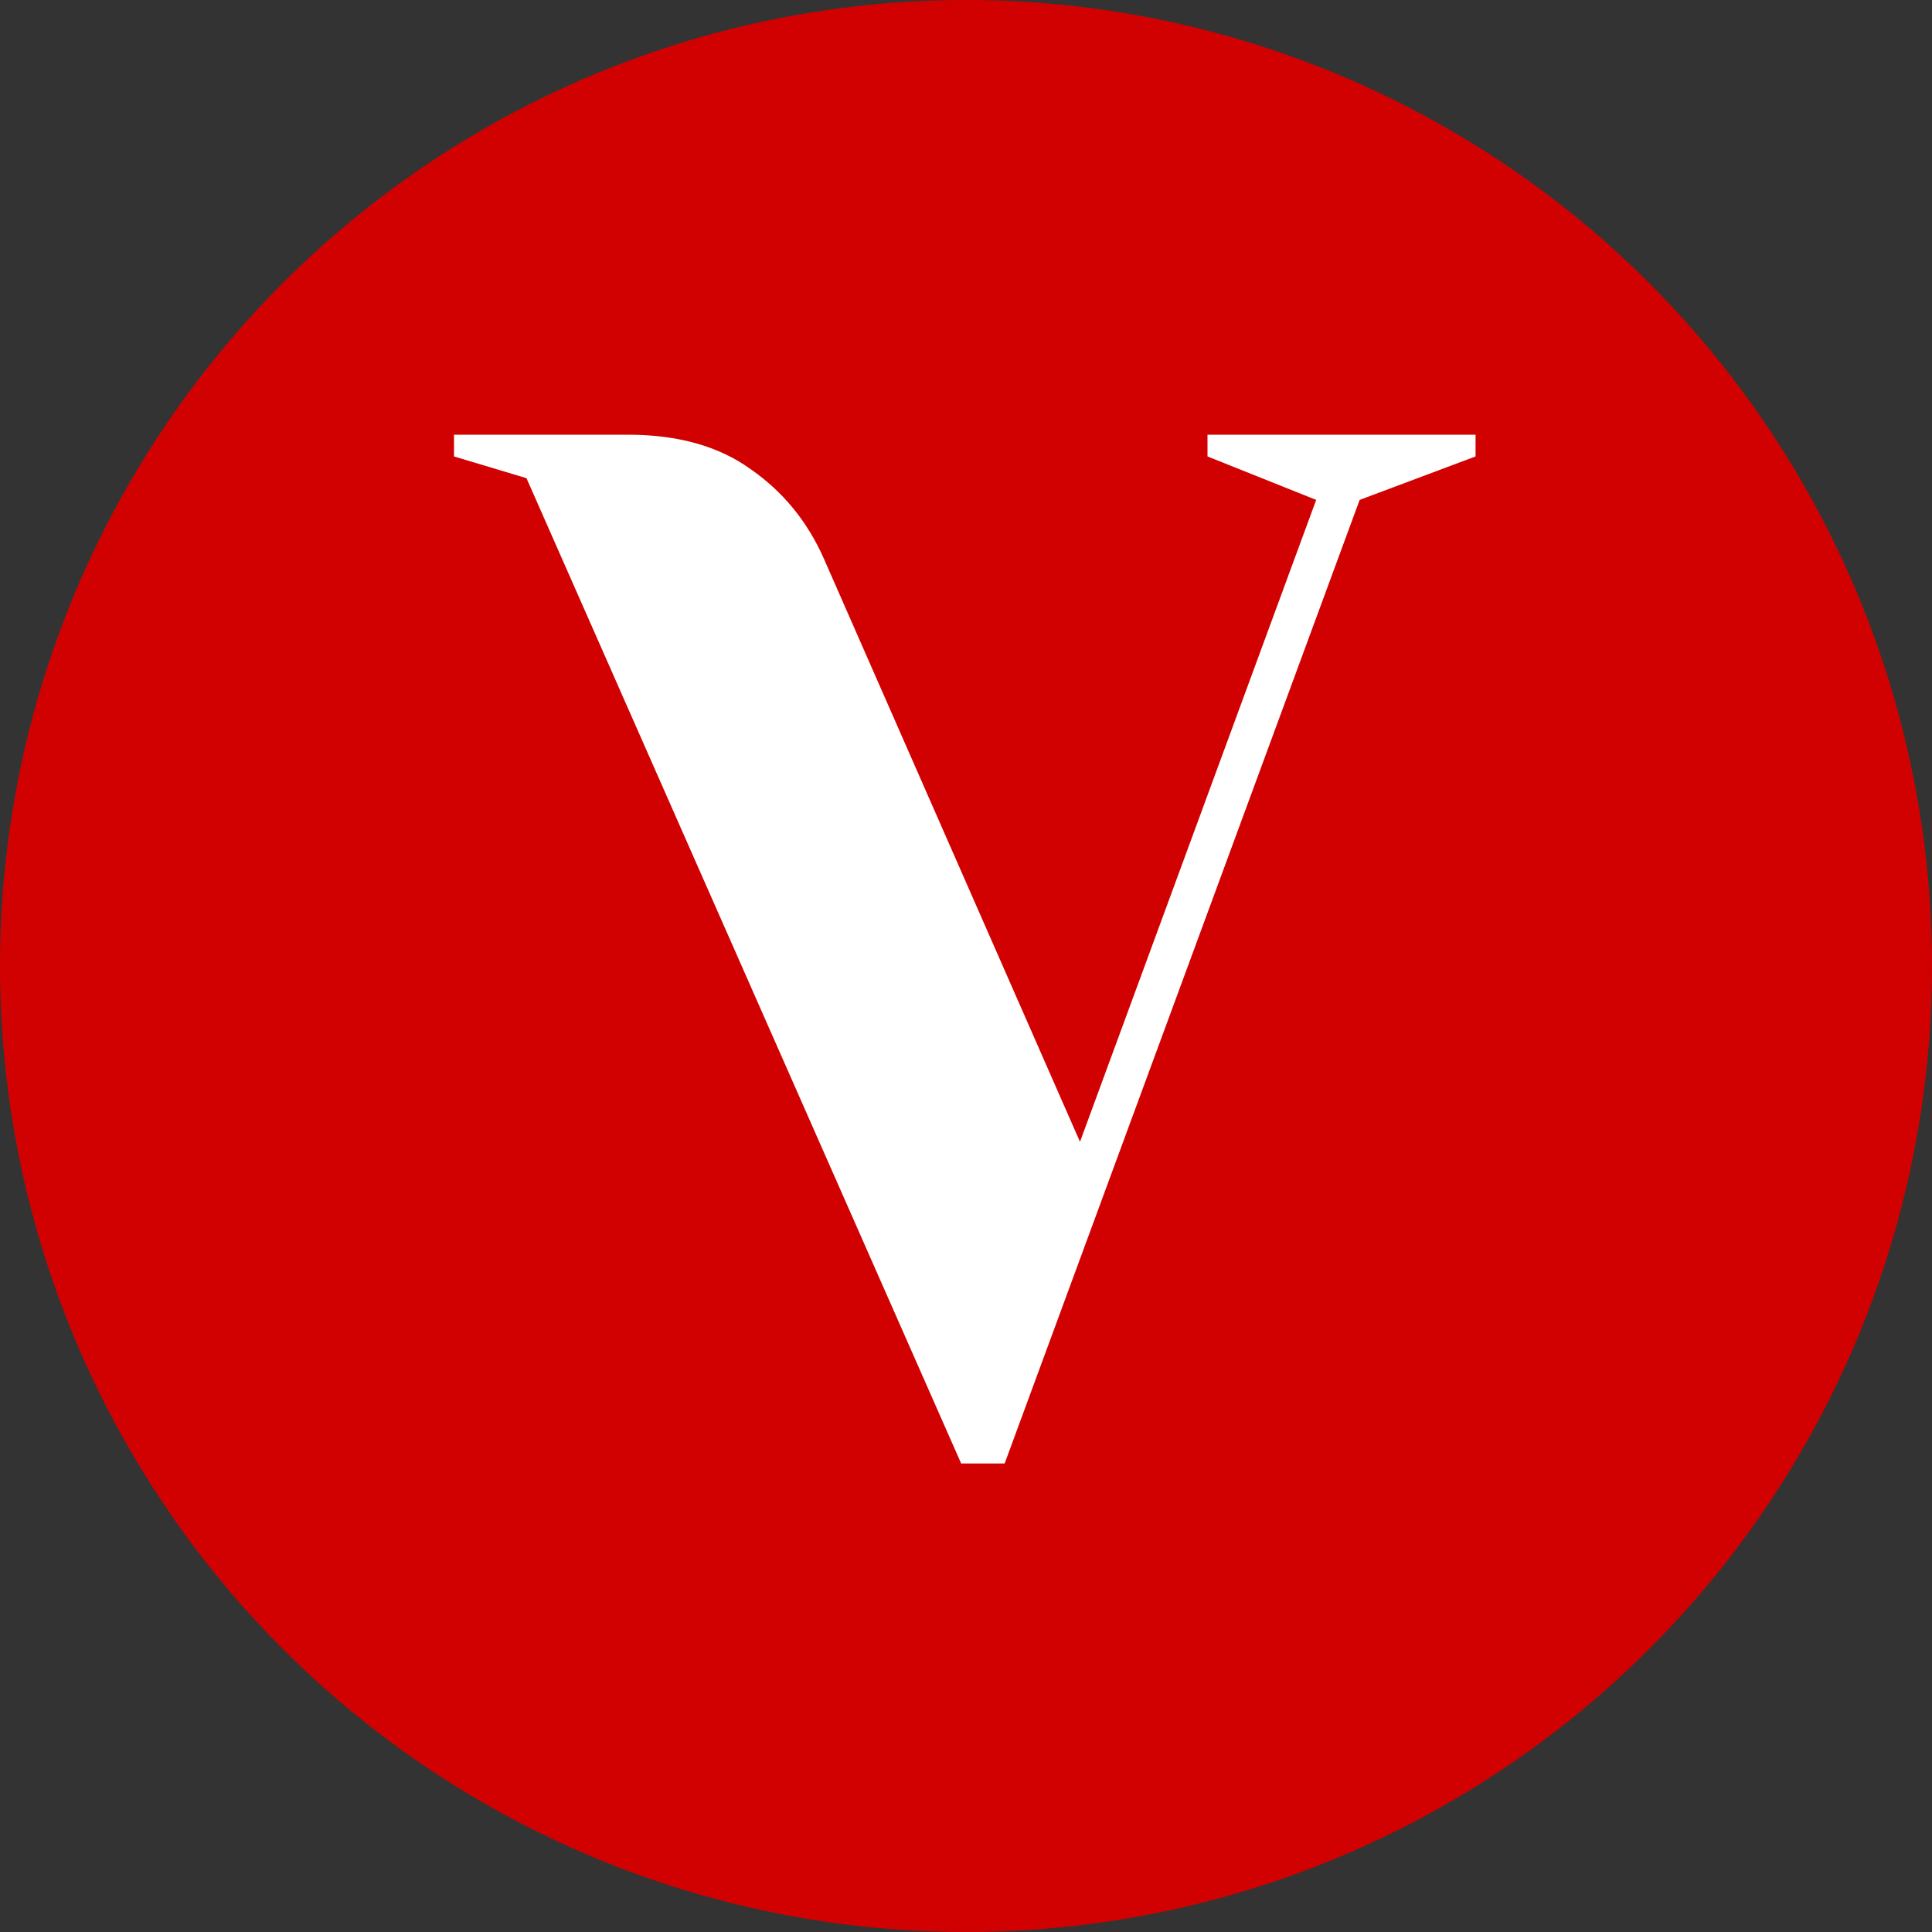
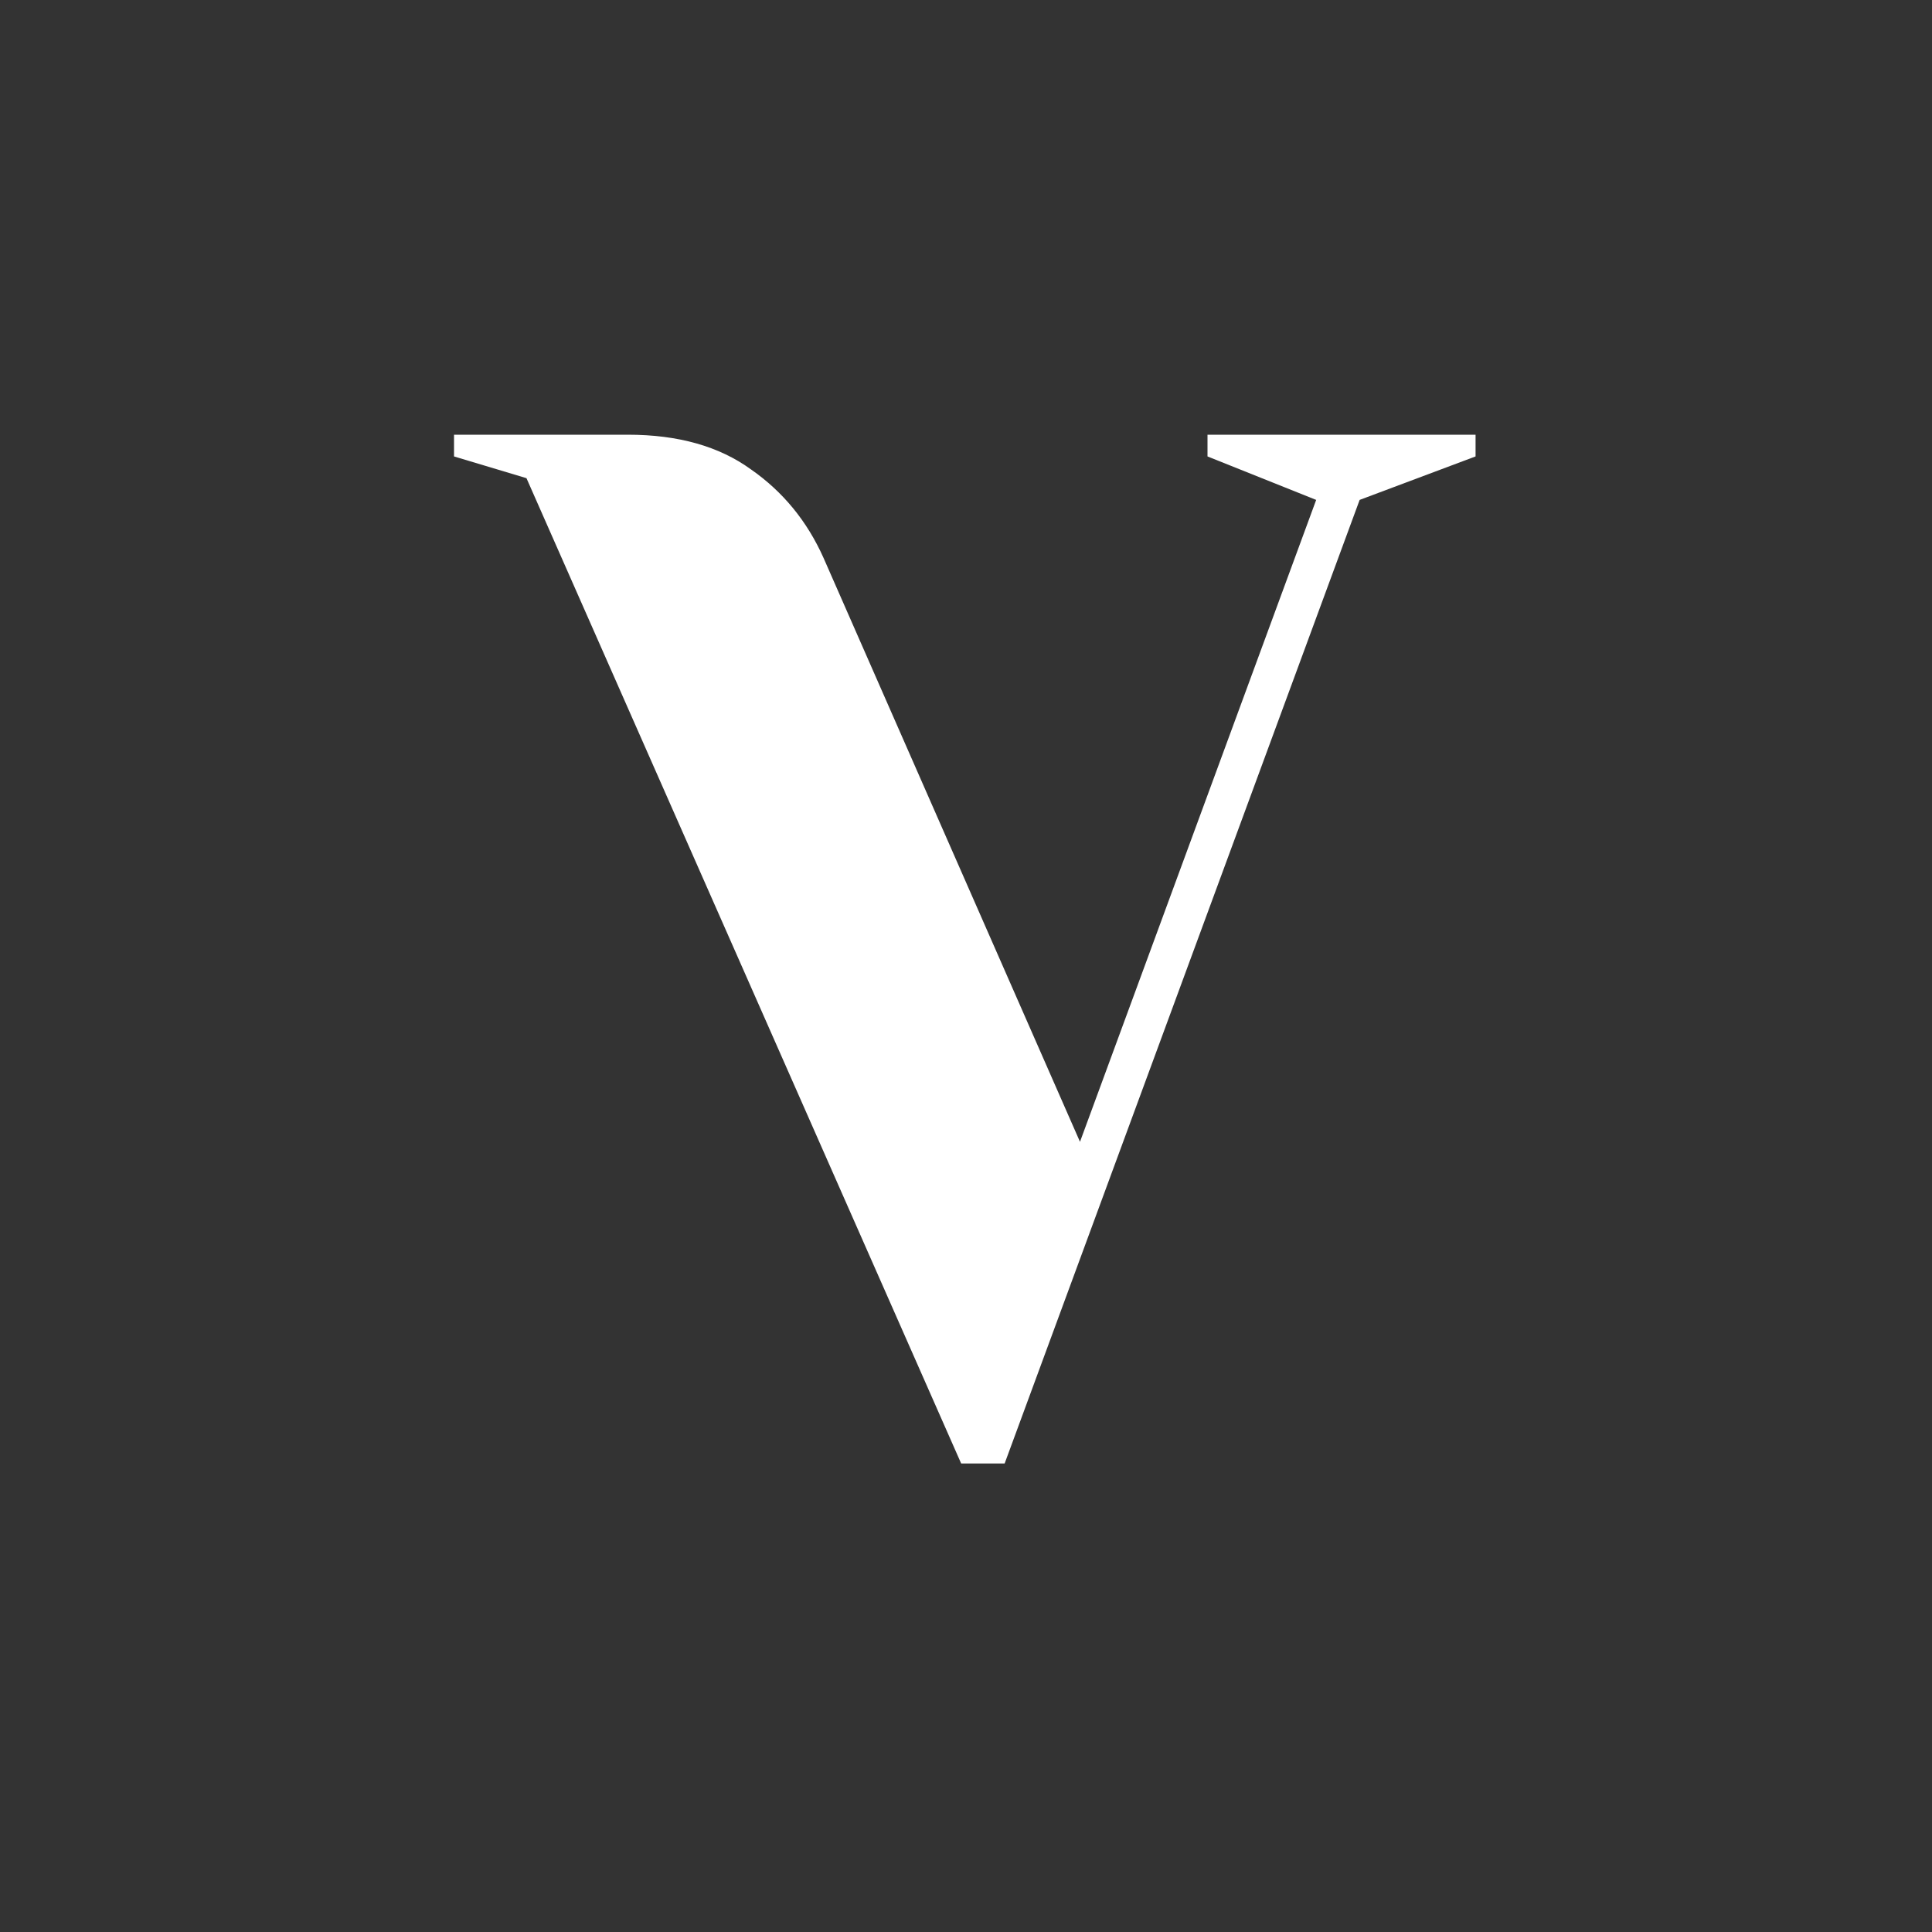
<svg xmlns="http://www.w3.org/2000/svg" width="16" height="16" viewBox="0 0 16 16" fill="none">
  <rect x="0" y="0" width="16" height="16" fill="#333333" stroke="none" />
  <g clip-path="url(#clip0_1084_25884)">
-     <circle cx="8" cy="8" r="8" fill="#D10101" />
-     <path d="M4.36 3.96L3.76 3.78V3.6H5.2C5.616 3.6 5.956 3.696 6.22 3.888C6.484 4.072 6.684 4.316 6.82 4.62L8.944 9.456L10.9 4.14L10 3.78V3.6H12.22V3.78L11.26 4.14L8.32 12.12H7.96L4.36 3.96Z" fill="white" />
+     <path d="M4.36 3.96L3.76 3.78V3.6H5.2C5.616 3.6 5.956 3.696 6.22 3.888C6.484 4.072 6.684 4.316 6.82 4.62L8.944 9.456L10.9 4.14L10 3.78V3.6H12.22V3.78L11.26 4.14L8.32 12.12H7.96Z" fill="white" />
  </g>
  <defs>
    <clipPath id="clip0_1084_25884">
      <rect width="16" height="16" fill="white" />
    </clipPath>
  </defs>
</svg>